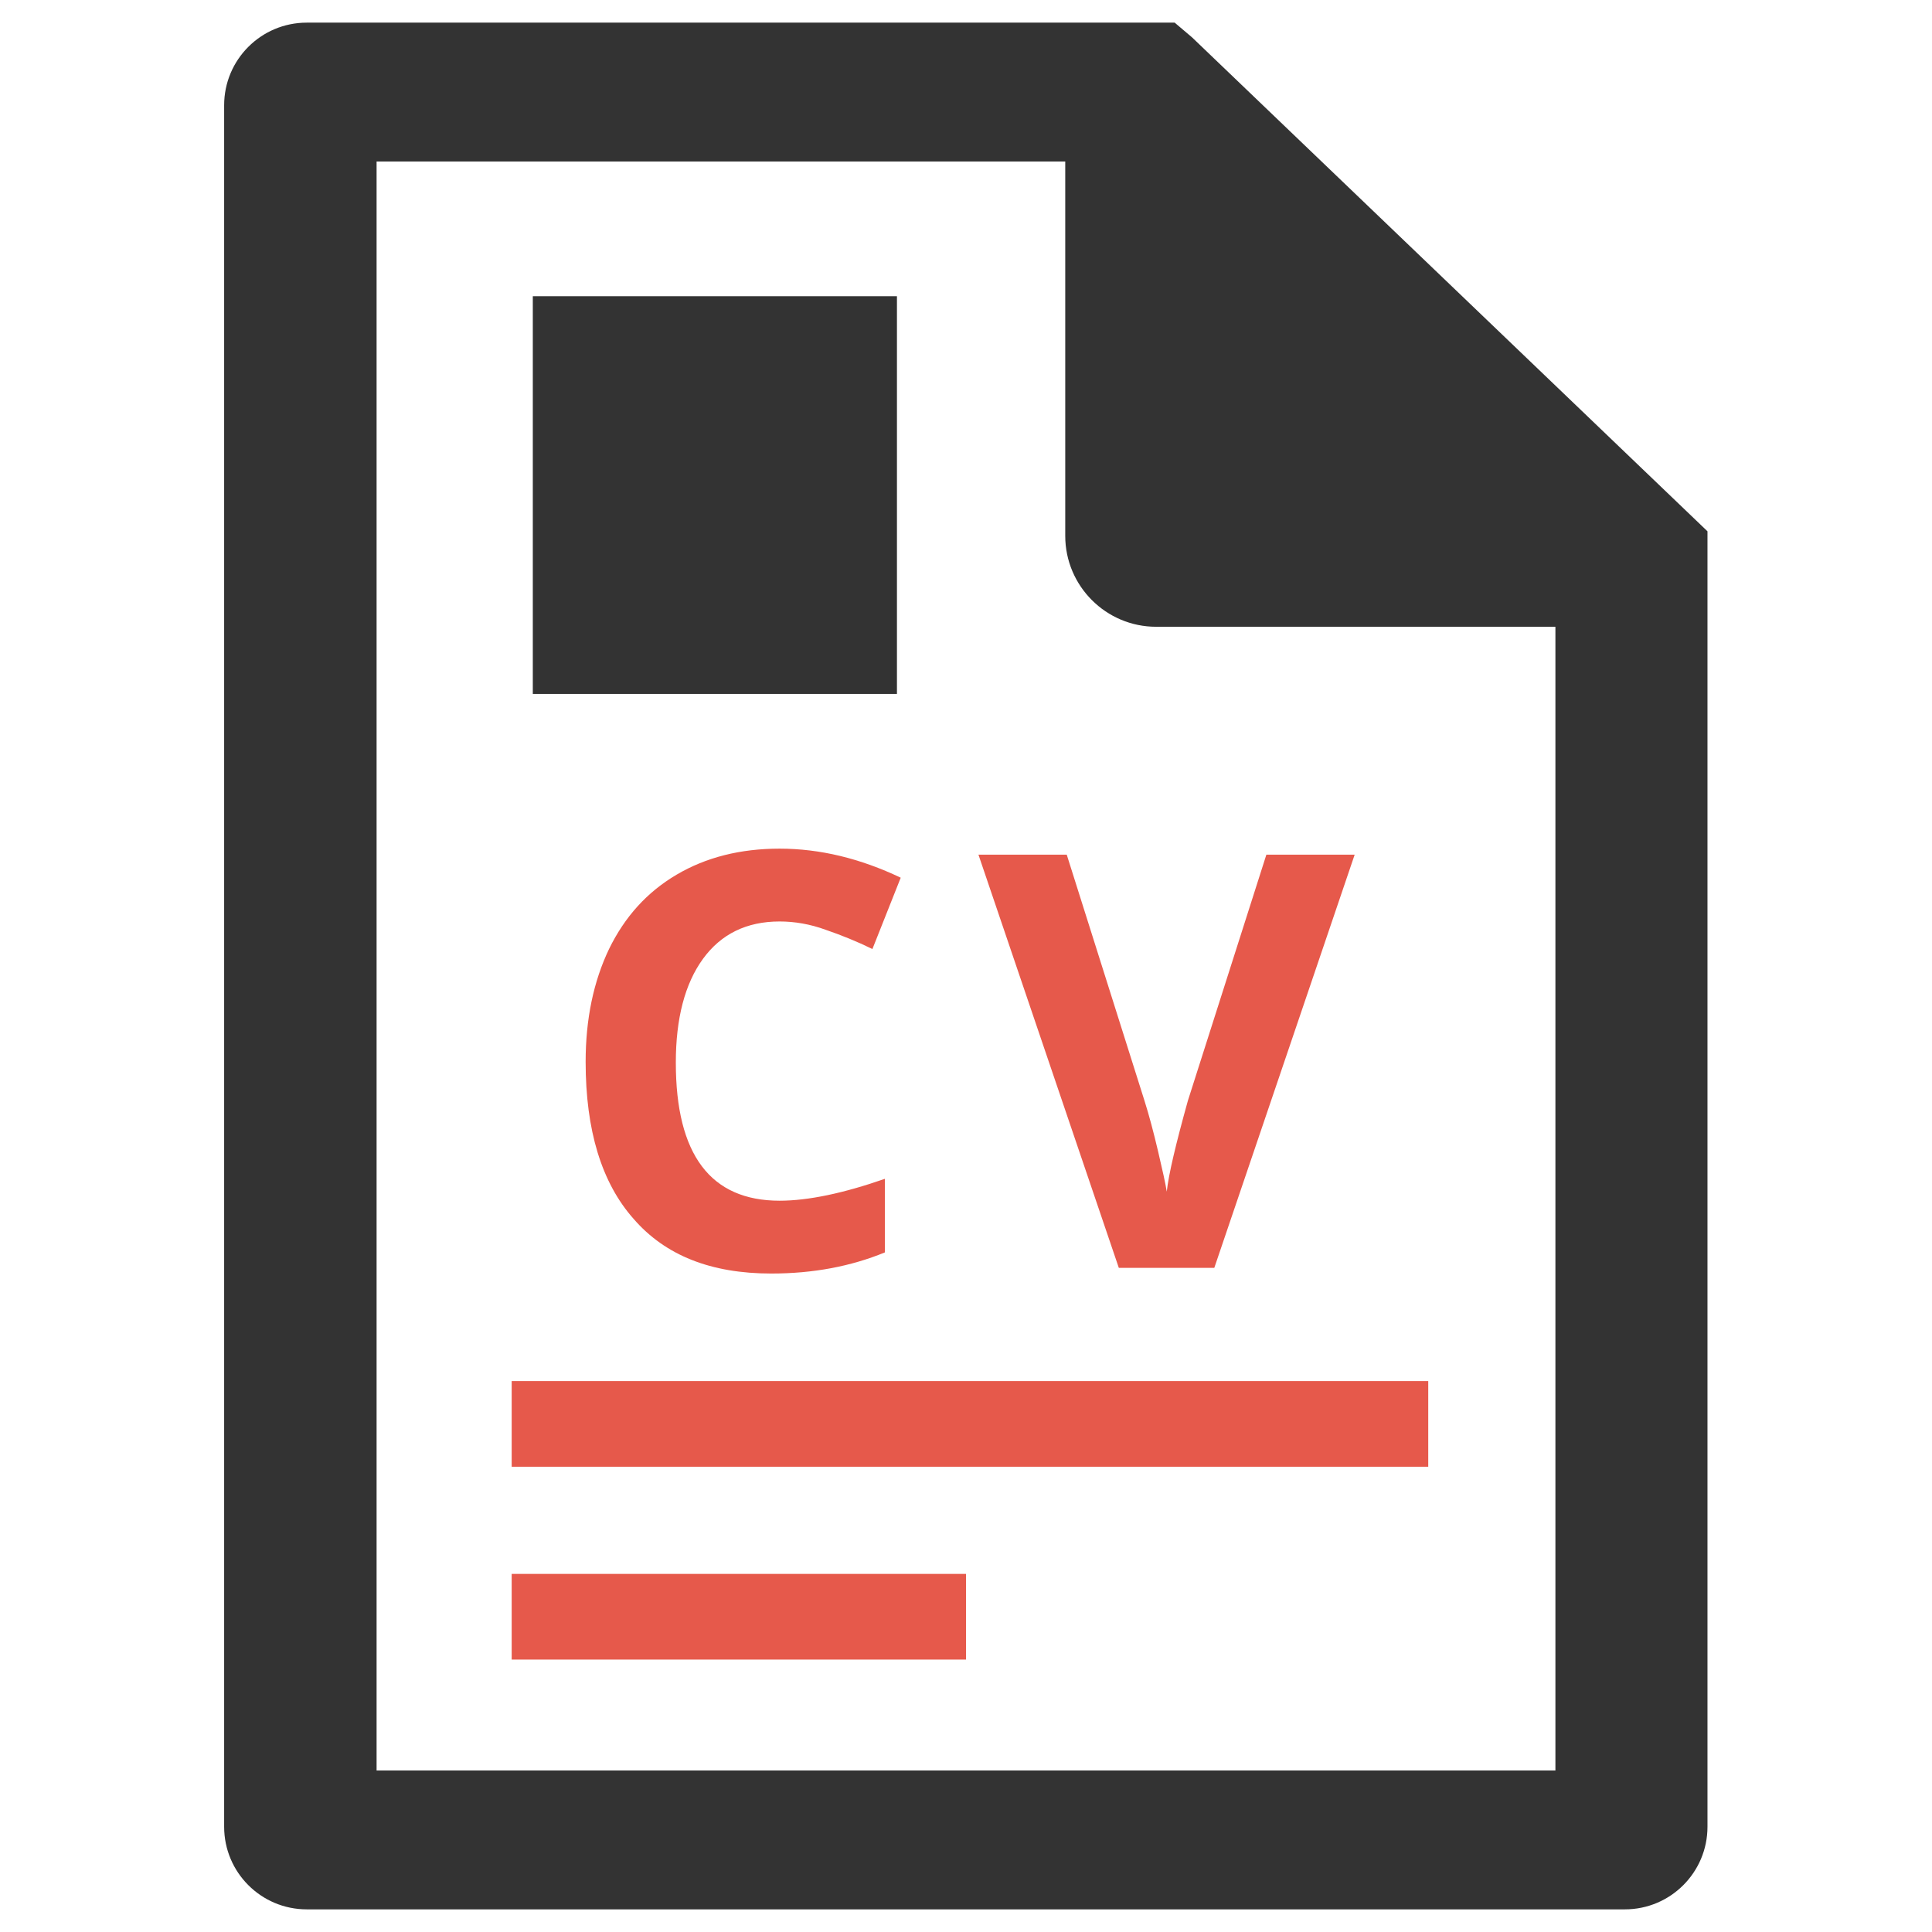
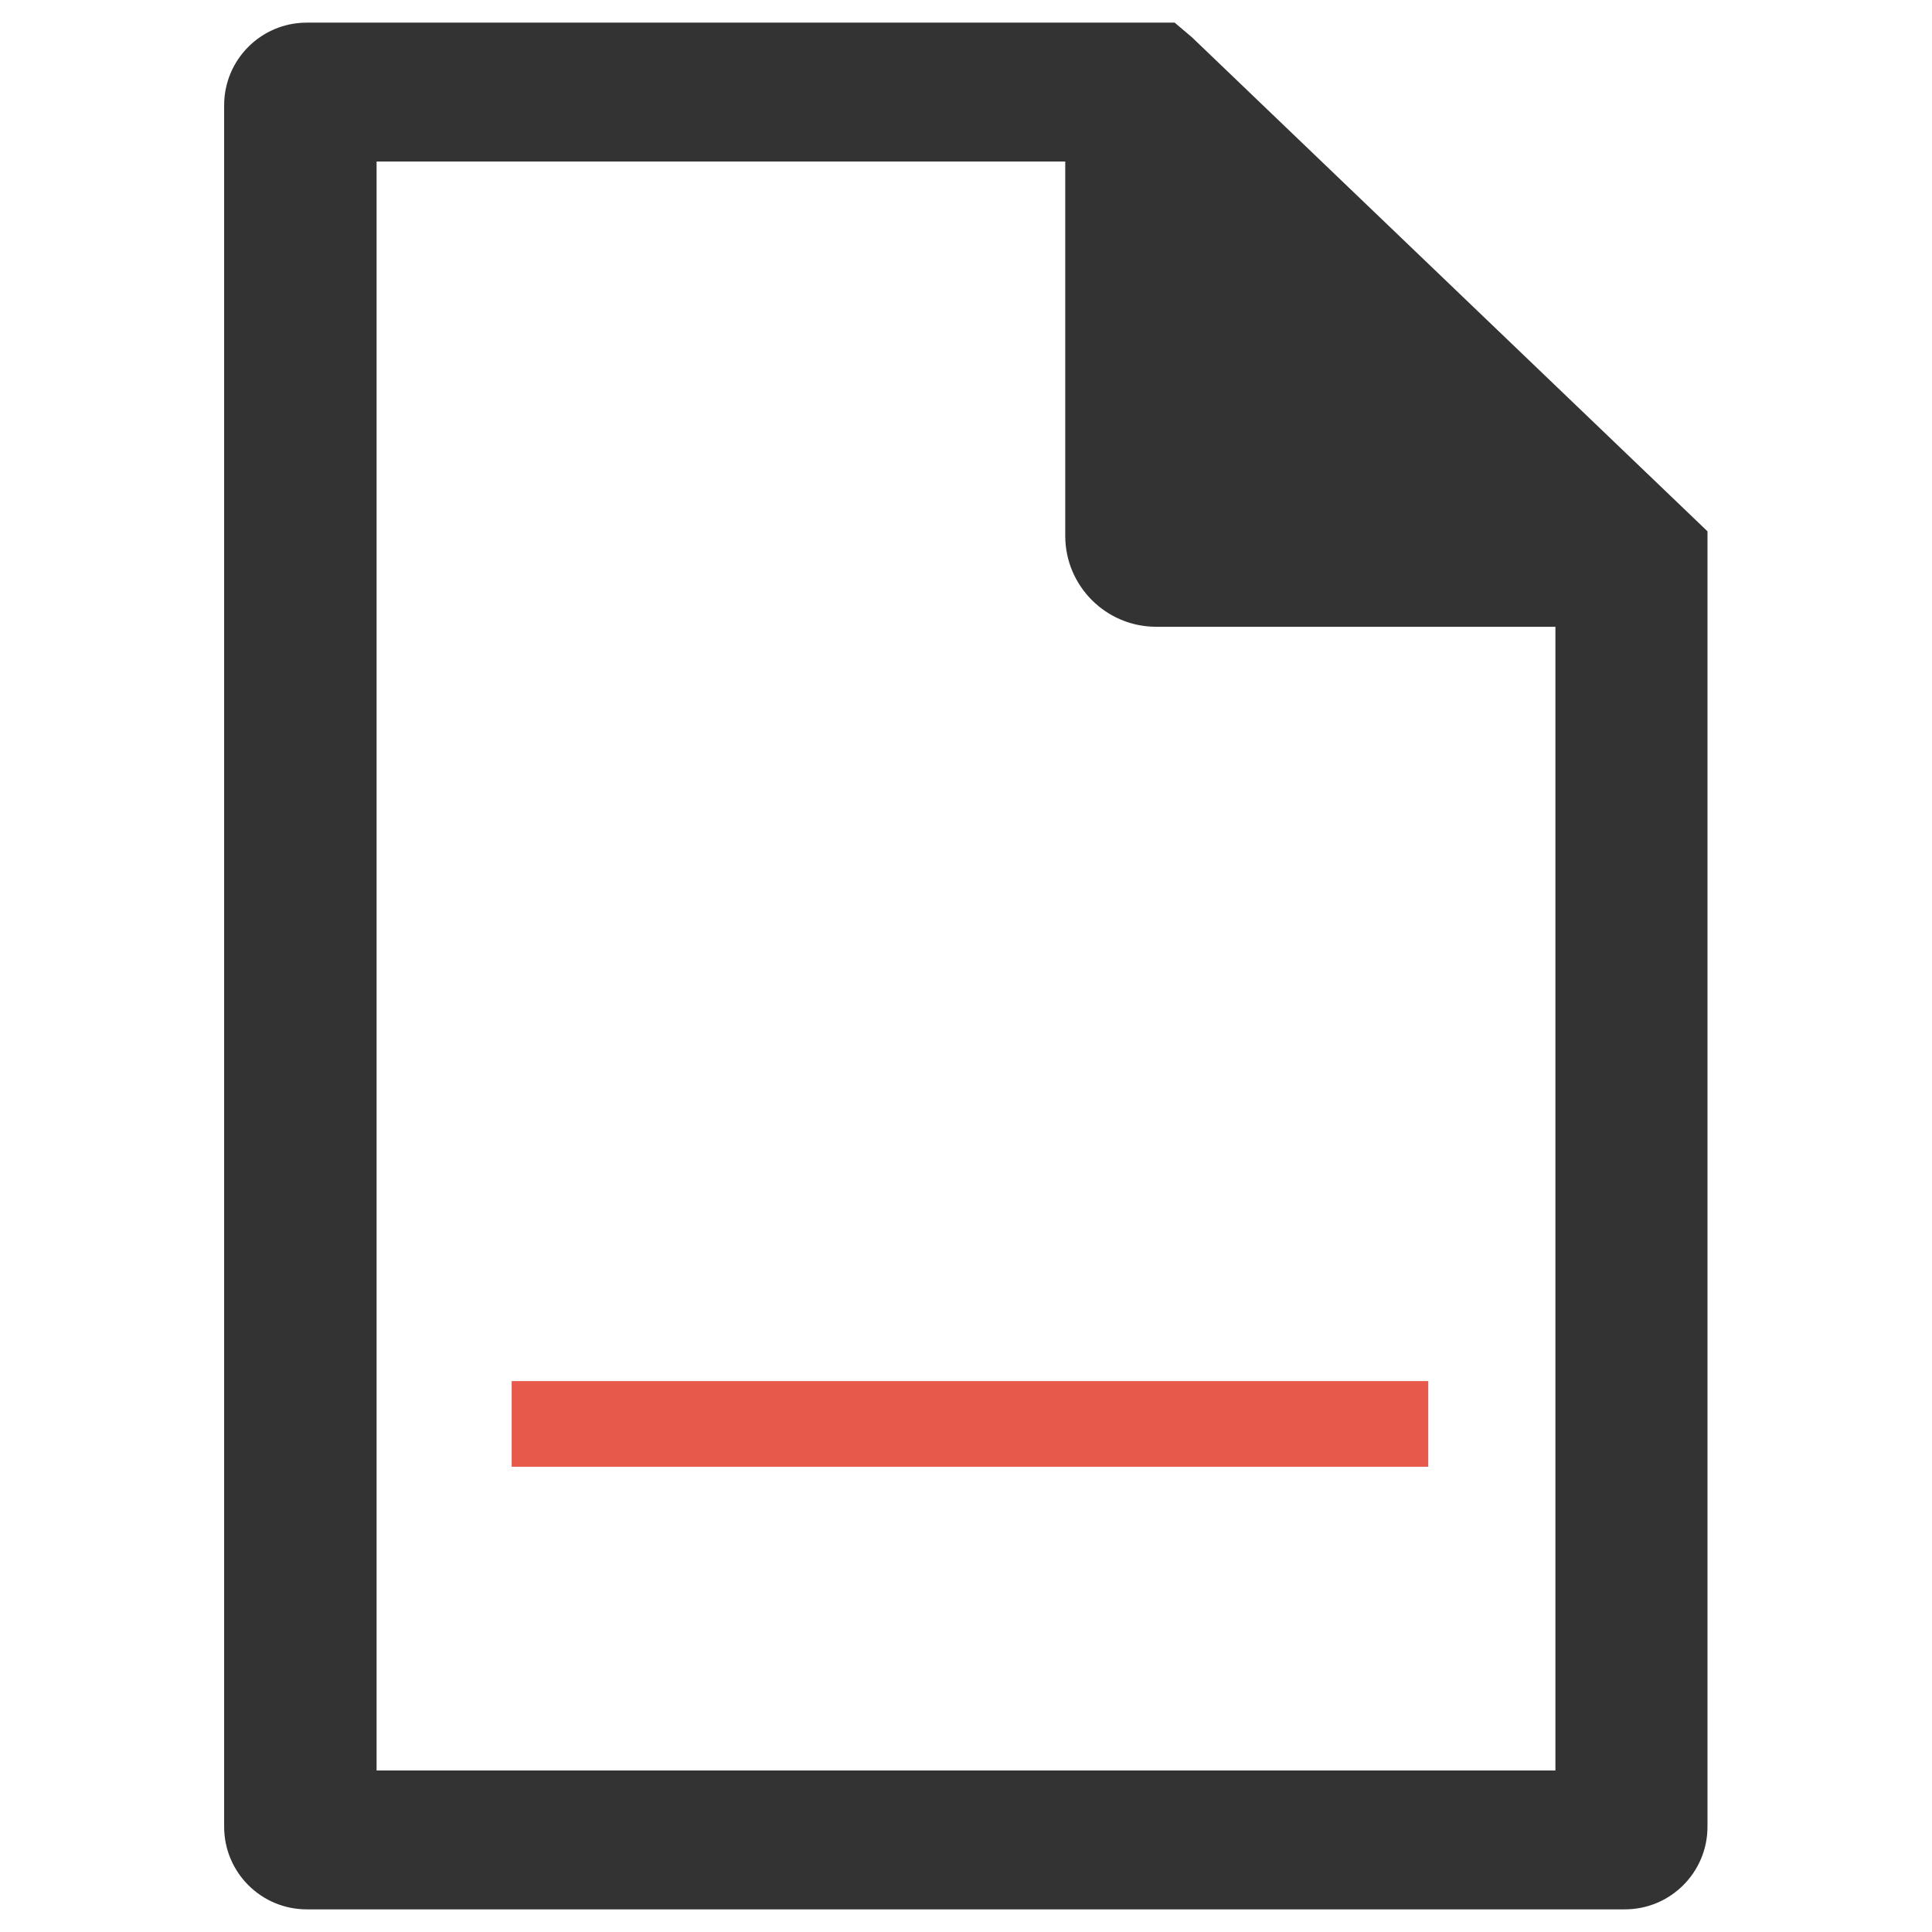
<svg xmlns="http://www.w3.org/2000/svg" version="1.1" id="Layer_1" x="0px" y="0px" viewBox="0 0 512 512" style="enable-background:new 0 0 512 512;" xml:space="preserve">
  <style type="text/css">
	.st0{fill:#333333;}
	.st1{fill:#E6594B;}
</style>
  <g>
    <path class="st0" d="M315.9,9.9L311.3,6h-230c-12.1,0-21.9,9.8-21.9,21.9v456.2c0,12.1,9.8,21.9,21.9,21.9h349.3   c12.1,0,21.9-9.8,21.9-21.9V140.8L315.9,9.9z M412.2,469.2H99.8V42.8h182.5V142c0,13.3,10.8,24.1,24.1,24.1h105.8V469.2z" />
    <g>
      <g>
-         <path class="st1" d="M204.4,337.5c11.1,0,21.1-1.9,30.1-5.6v-19.5c-10.9,3.8-20.3,5.8-27.9,5.8c-18.3,0-27.5-12.2-27.5-36.6     c0-11.7,2.4-20.9,7.2-27.5c4.8-6.6,11.6-9.9,20.3-9.9c4,0,8.1,0.7,12.2,2.2c4.1,1.4,8.3,3.1,12.4,5.1l7.5-18.9     c-10.7-5.1-21.4-7.7-32.1-7.7c-10.4,0-19.5,2.3-27.3,6.9c-7.8,4.6-13.7,11.1-17.9,19.7c-4.1,8.6-6.2,18.5-6.2,29.9     c0,18.1,4.2,32,12.7,41.6C176.3,332.7,188.4,337.5,204.4,337.5z" />
-         <path class="st1" d="M321.8,336l37.2-109.5h-23.4l-20.8,65.2c-3.2,11.5-5.1,19.5-5.6,24.1c-0.3-2-1.1-5.6-2.3-10.7     c-1.2-5.1-2.4-9.6-3.6-13.4l-20.6-65.2h-23.4L296.5,336H321.8z" />
-       </g>
+         </g>
      <rect x="135.6" y="366" class="st1" width="242.9" height="22.7" />
-       <rect x="135.6" y="417.1" class="st1" width="120.4" height="22.7" />
-       <rect x="141.2" y="78.5" class="st0" width="96.5" height="105.4" />
    </g>
  </g>
</svg>